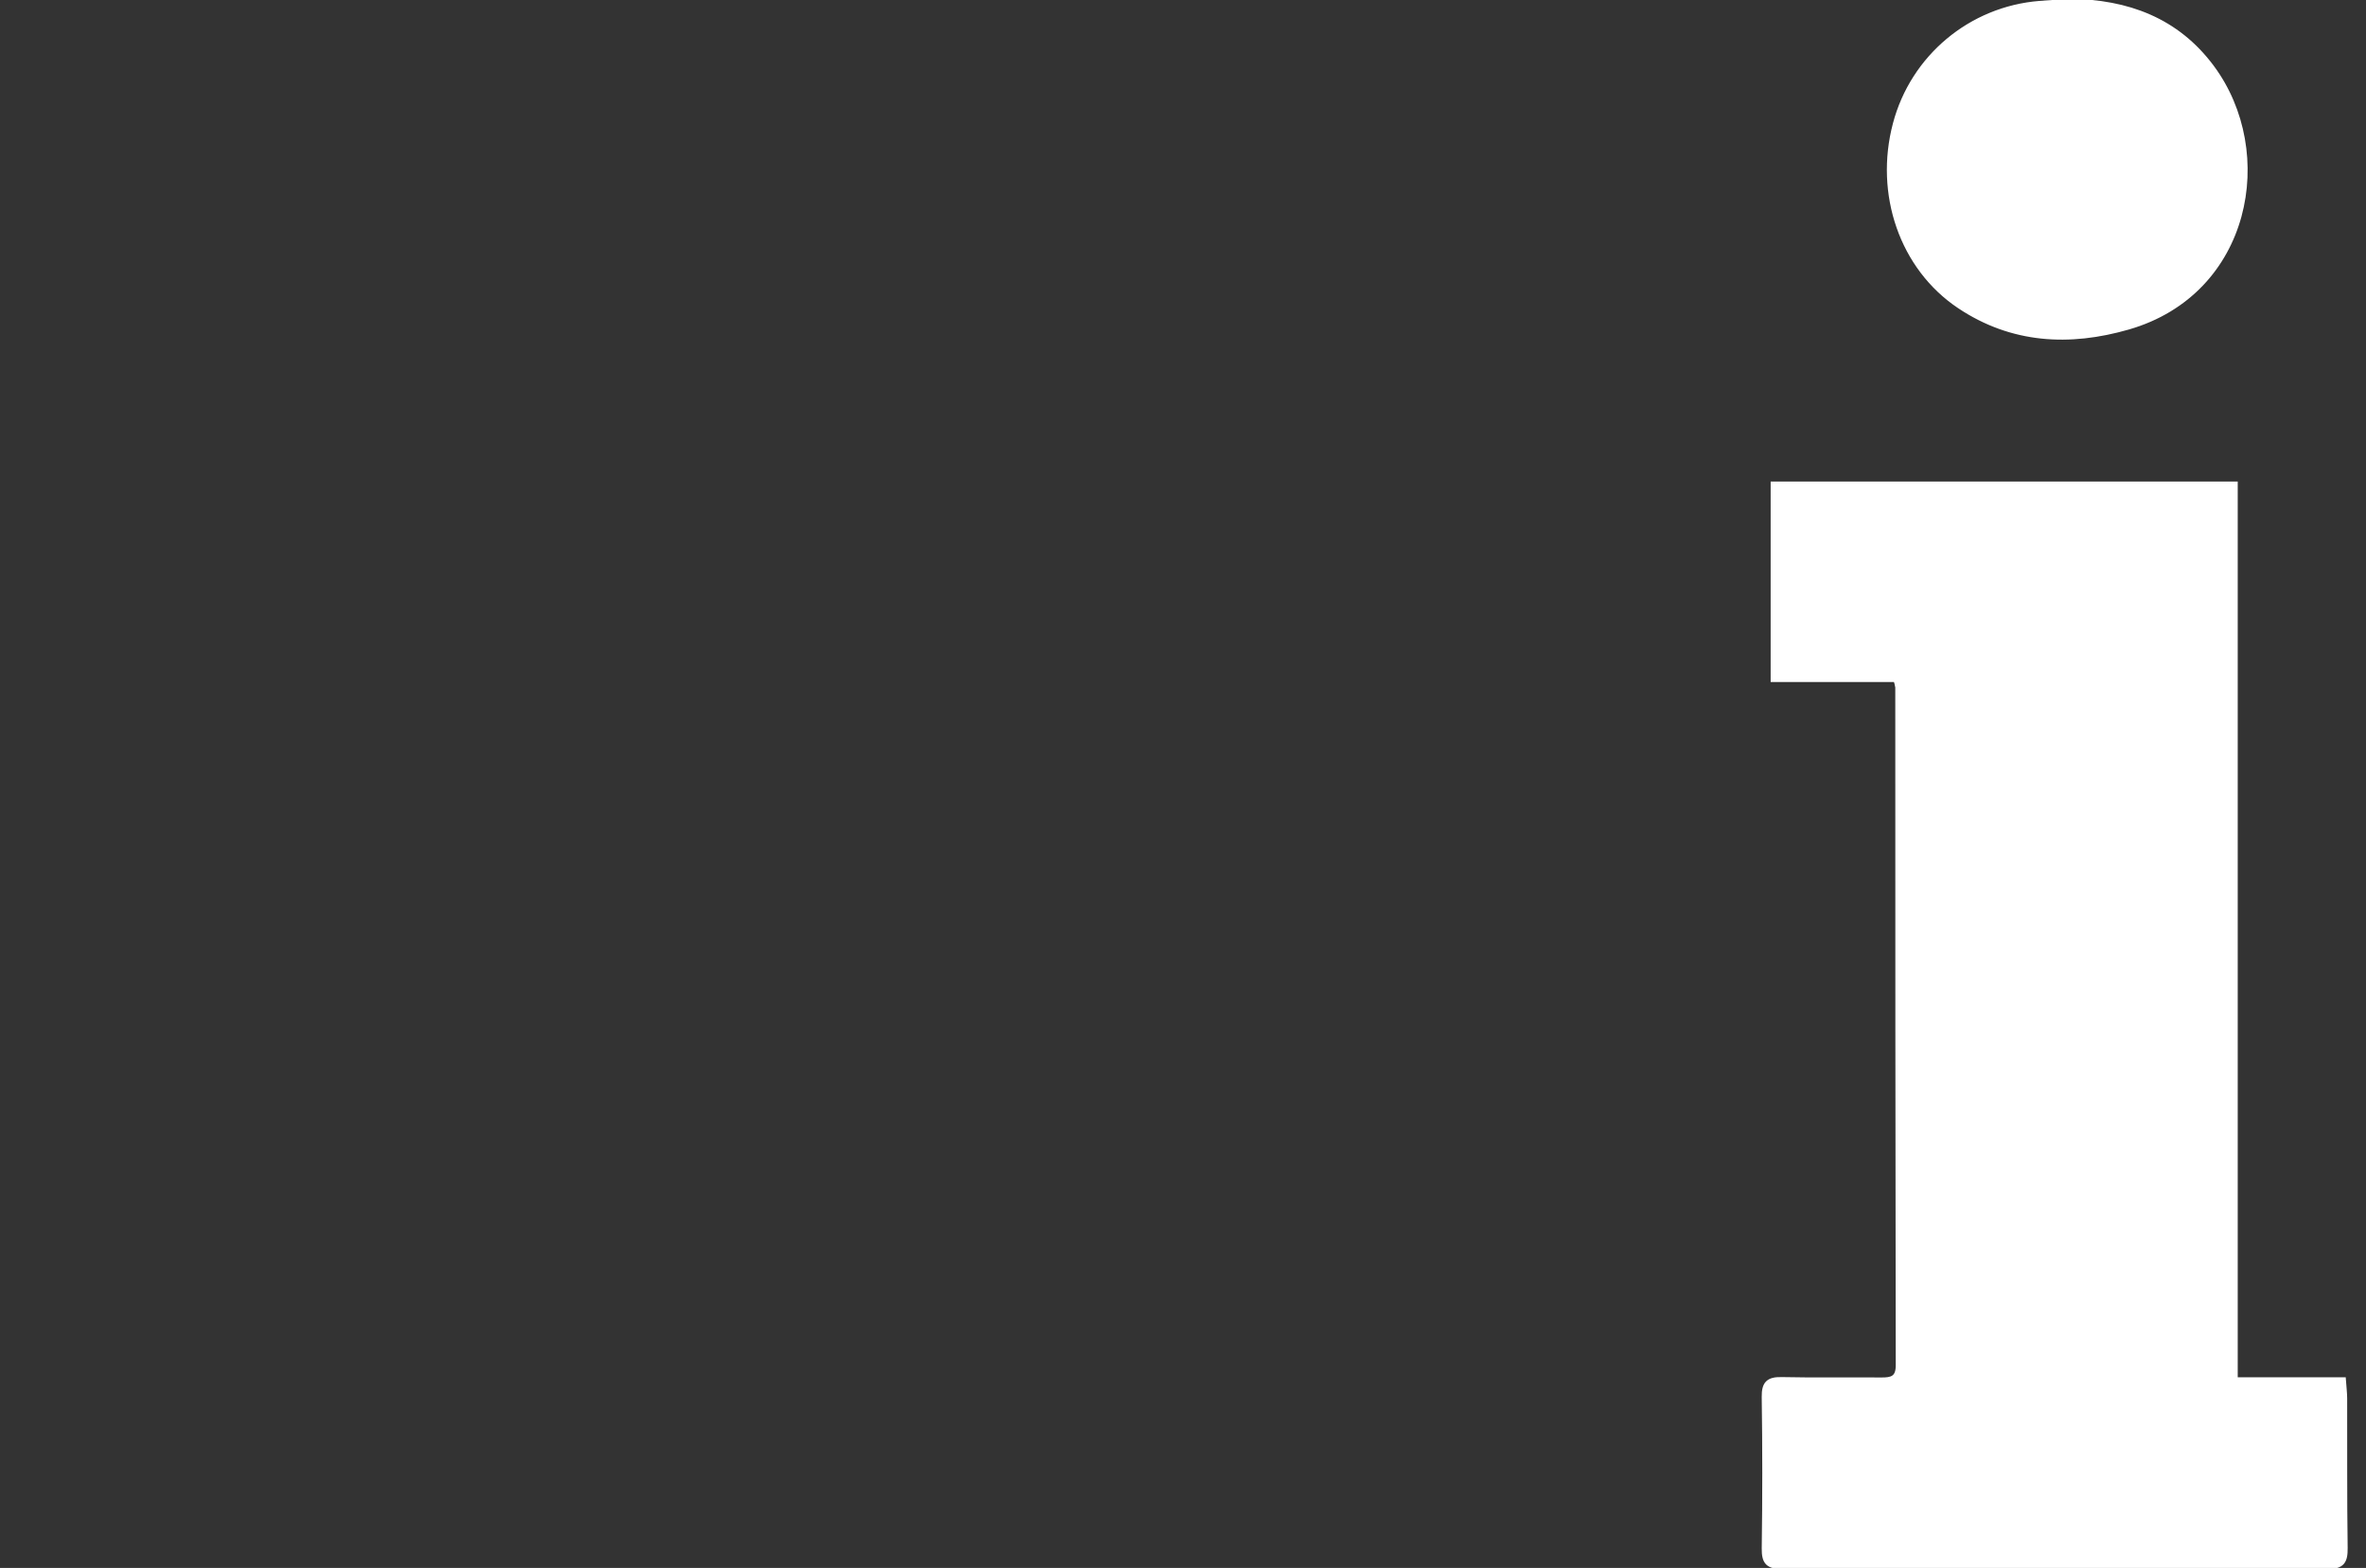
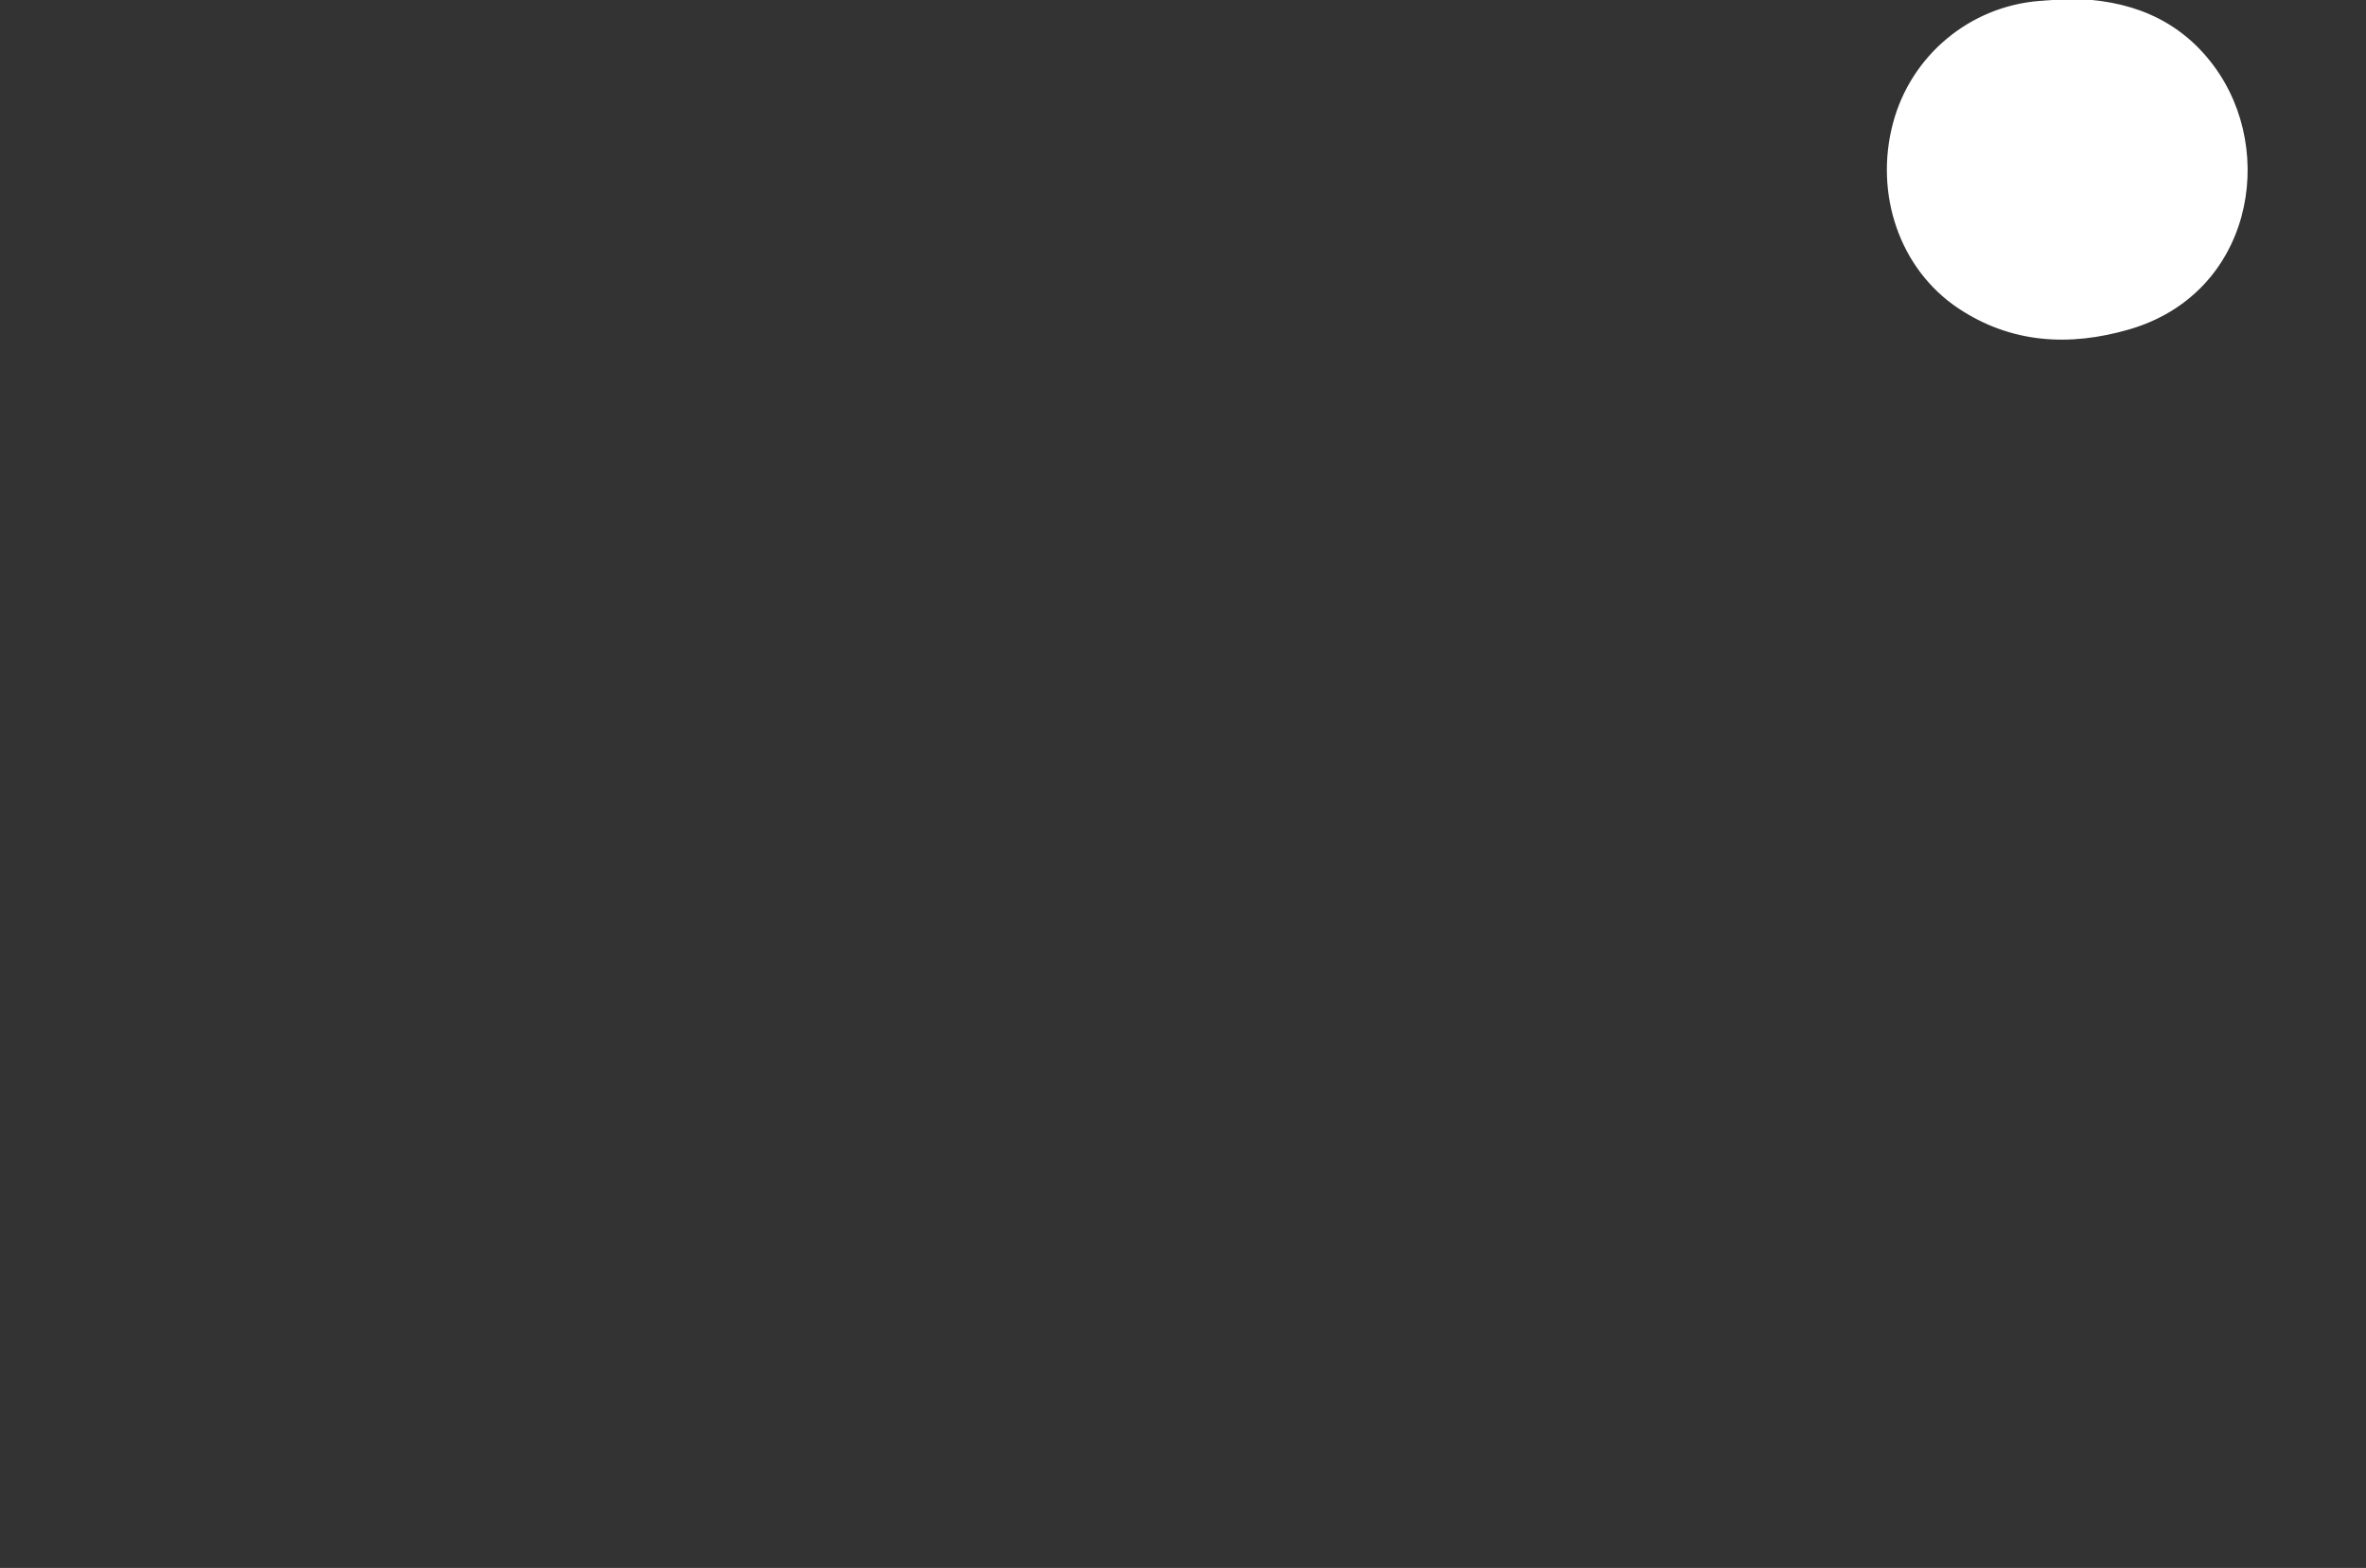
<svg xmlns="http://www.w3.org/2000/svg" version="1.1" id="Слой_1" x="0px" y="0px" viewBox="0 0 513 340" style="enable-background:new 0 0 513 340;" xml:space="preserve">
  <rect x="0" y="0" width="513" height="340" fill="#333333" stroke="none" />
  <style type="text/css">
	.st0{fill:#FFFFFF;stroke:#FFFFFF;stroke-miterlimit:10;}
</style>
-   <path class="st0" d="M411.018,147.397h-26.603v-42.484h100.272v194.245h23.451c0.119,1.692,0.274,2.893,0.278,4.095  c0.032,10.8-0.048,21.6,0.106,32.398c0.042,2.957-0.652,4.108-3.903,4.099c-39.376-0.11-78.753-0.115-118.129-0.014  c-3.135,0.008-4.053-0.908-4.009-3.994c0.158-10.936,0.157-21.873-0.003-32.813c-0.039-2.917,0.914-3.876,3.802-3.813  c7.207,0.156,14.42,0.024,21.63,0.083c2.221,0.018,3.631-0.301,3.627-3.119c-0.077-49.013-0.111-98.026-0.1-147.04  C411.35,148.48,411.21,147.93,411.018,147.397z" />
  <path class="st0" d="M448.83,0.25c12.432,0.131,23.159,4.085,30.763,14.322c13.721,18.475,8.092,48.806-18.104,56.388  c-12.802,3.706-25.287,3.035-36.641-4.546c-12.484-8.335-17.954-24.375-13.933-39.547c3.821-14.479,16.364-24.969,31.29-26.169  C444.409,0.501,446.621,0.397,448.83,0.25z" />
</svg>